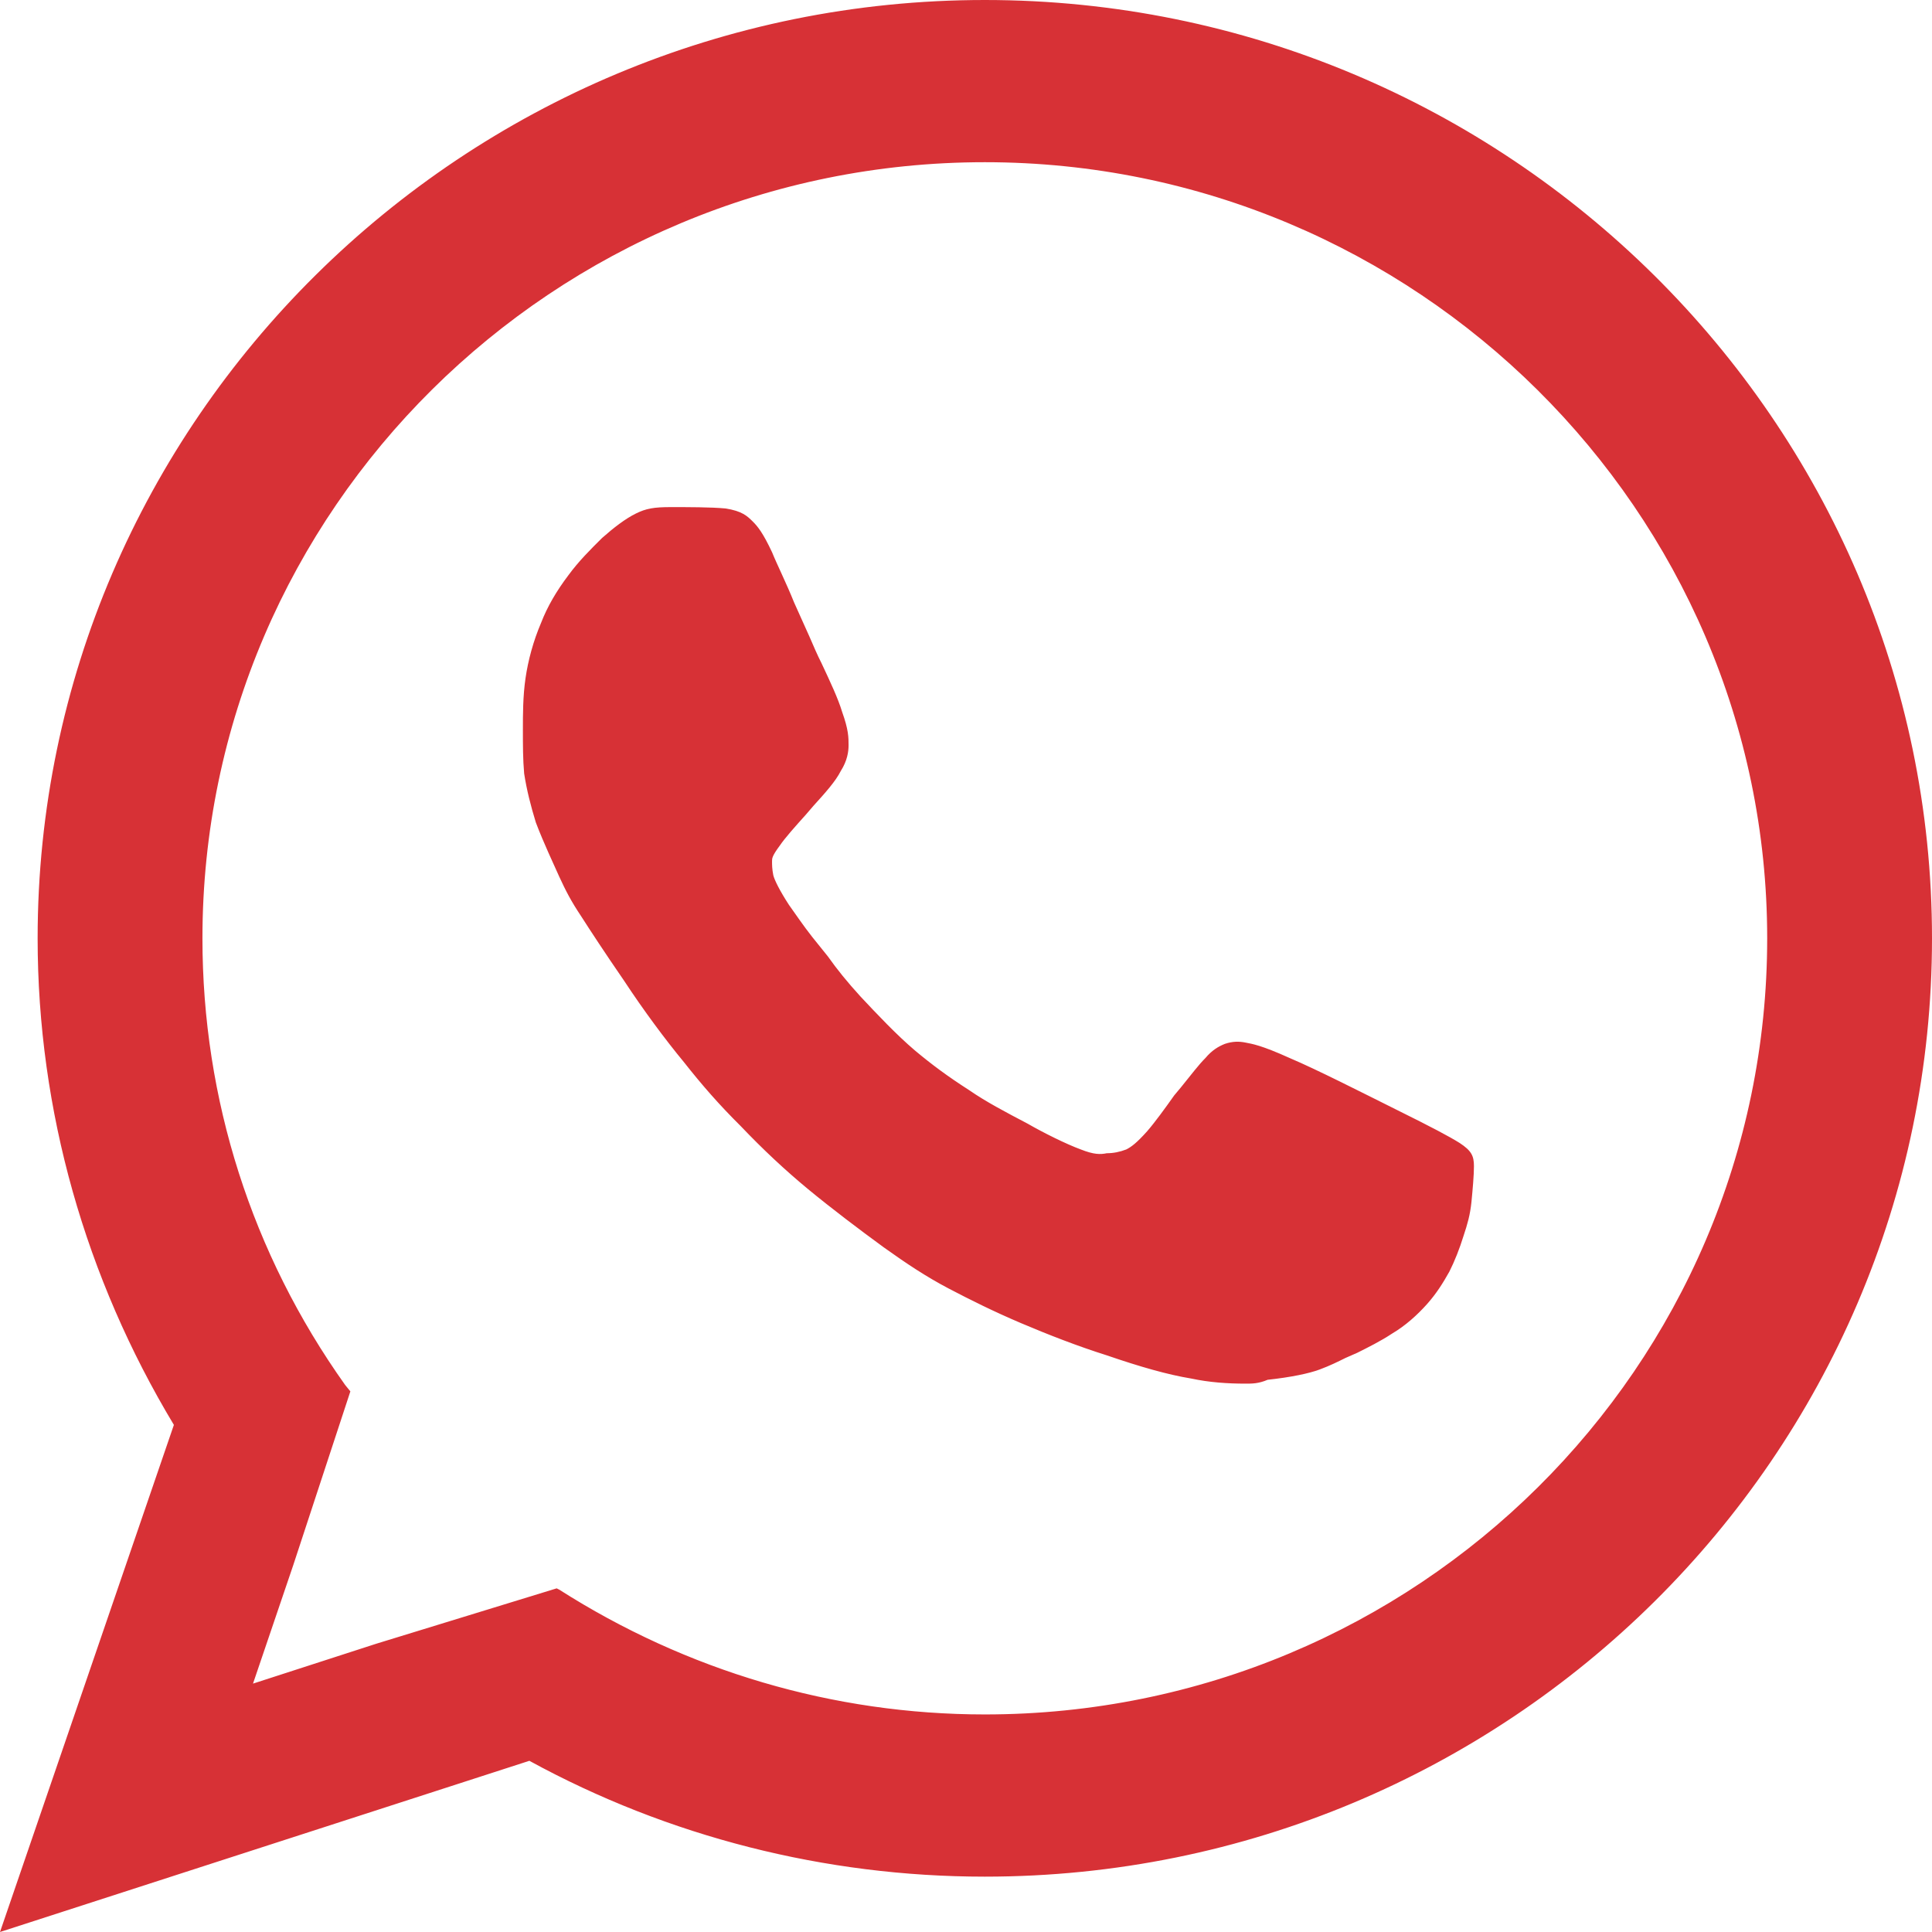
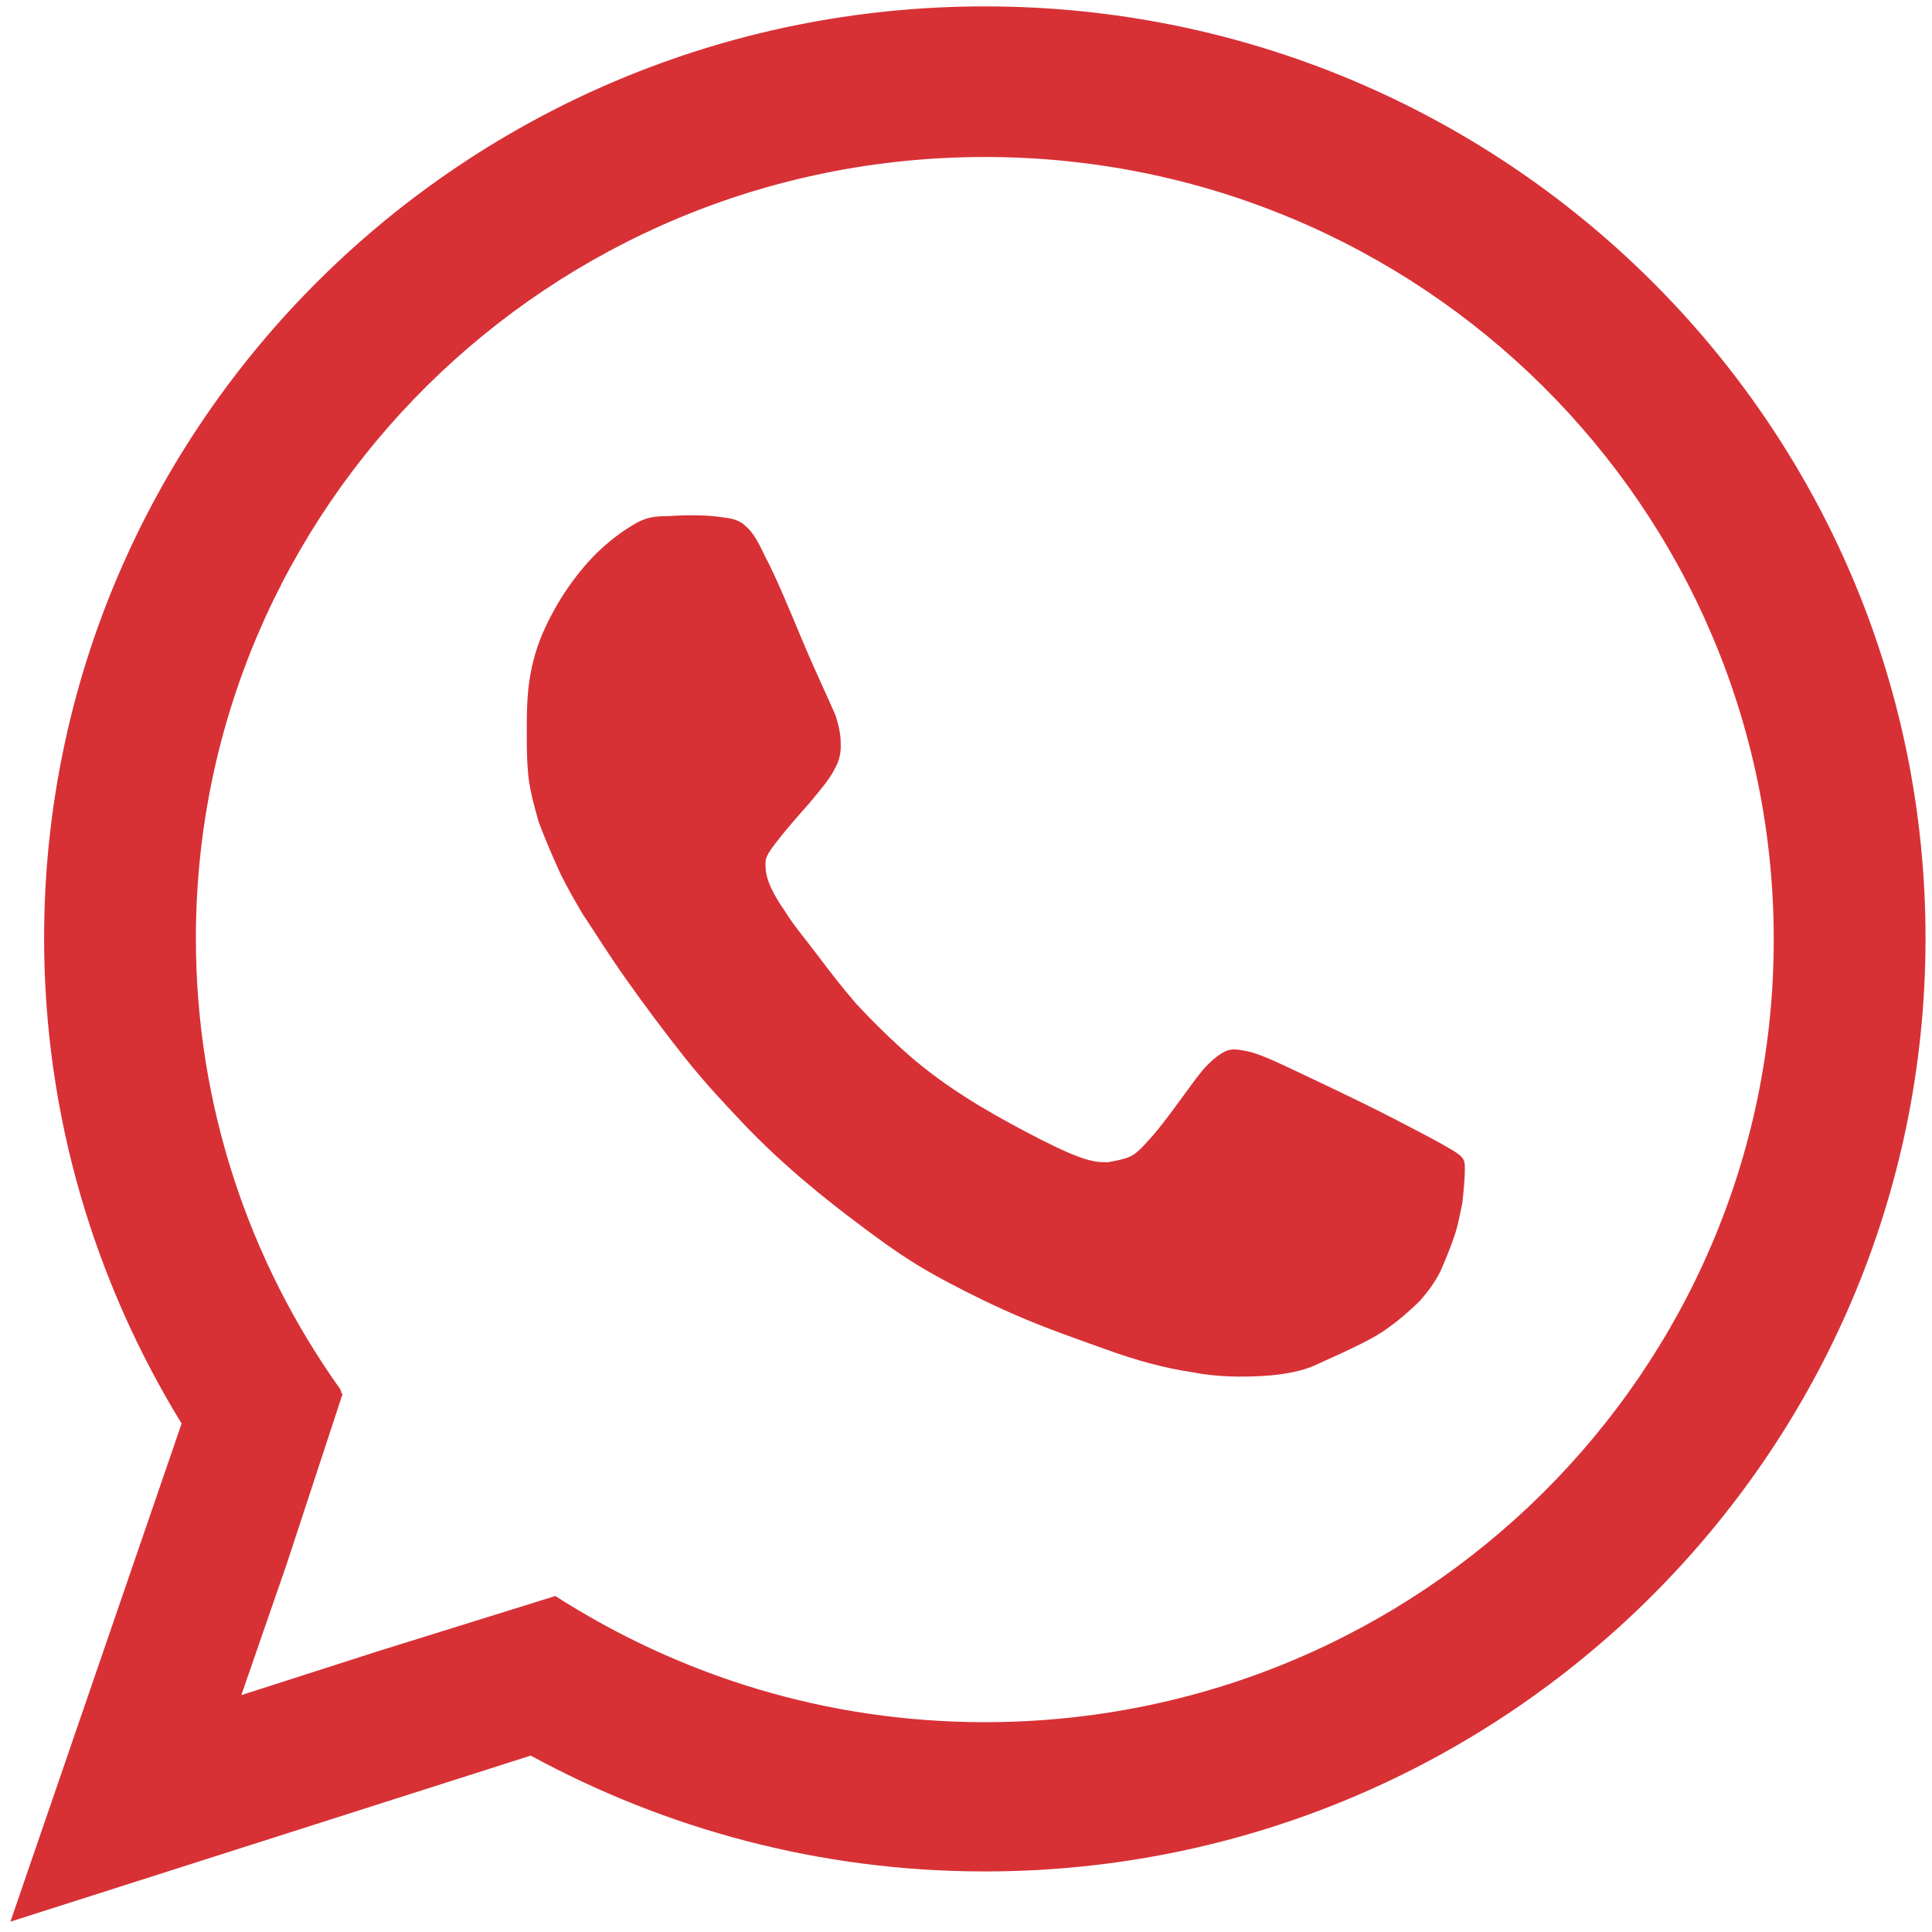
<svg xmlns="http://www.w3.org/2000/svg" width="23" height="23" viewBox="0 0 23 23" fill="none">
-   <path fill-rule="evenodd" clip-rule="evenodd" d="M22.923 11.17C22.923 5.041 17.903 0.076 11.724 0.076C5.545 0.076 0.525 5.041 0.525 11.17C0.525 13.285 1.128 15.261 2.162 16.947L0.124 22.877L6.318 20.9C7.924 21.774 9.762 22.279 11.724 22.279C17.903 22.279 22.923 17.299 22.923 11.17ZM9.561 7.646C9.407 7.278 9.237 6.864 9.113 6.634C9.005 6.405 8.959 6.343 8.897 6.282C8.835 6.221 8.774 6.175 8.604 6.159C8.434 6.129 8.156 6.129 7.97 6.144C7.785 6.144 7.708 6.159 7.584 6.221C7.476 6.282 7.337 6.374 7.198 6.497C7.059 6.619 6.935 6.757 6.812 6.926C6.688 7.094 6.58 7.278 6.488 7.477C6.395 7.676 6.333 7.891 6.302 8.105C6.271 8.32 6.271 8.519 6.271 8.703C6.271 8.887 6.271 9.04 6.287 9.209C6.302 9.377 6.349 9.561 6.41 9.776C6.488 9.99 6.596 10.235 6.673 10.404C6.766 10.588 6.827 10.695 6.935 10.879C7.059 11.063 7.229 11.339 7.445 11.645C7.661 11.952 7.924 12.304 8.156 12.595C8.387 12.886 8.604 13.116 8.835 13.361C9.067 13.607 9.345 13.867 9.639 14.112C9.932 14.357 10.257 14.602 10.534 14.802C10.813 15.001 11.044 15.139 11.307 15.277C11.569 15.415 11.848 15.553 12.172 15.69C12.496 15.828 12.851 15.951 13.191 16.073C13.531 16.196 13.871 16.288 14.18 16.334C14.489 16.395 14.782 16.395 15.045 16.38C15.292 16.365 15.508 16.319 15.647 16.257C15.802 16.211 15.879 16.165 16.018 16.089C16.157 16.027 16.343 15.936 16.497 15.828C16.651 15.721 16.79 15.598 16.899 15.491C17.007 15.369 17.084 15.261 17.146 15.139C17.207 15.001 17.269 14.848 17.316 14.71C17.362 14.572 17.377 14.465 17.408 14.327C17.424 14.189 17.439 14.02 17.439 13.913C17.439 13.806 17.424 13.775 17.3 13.698C17.177 13.622 16.945 13.499 16.559 13.3C16.173 13.101 15.617 12.84 15.292 12.687C14.968 12.534 14.875 12.518 14.782 12.503C14.705 12.488 14.643 12.488 14.582 12.518C14.52 12.549 14.458 12.595 14.381 12.672C14.303 12.748 14.226 12.856 14.103 13.024C13.979 13.193 13.825 13.407 13.701 13.545C13.578 13.683 13.516 13.744 13.438 13.775C13.361 13.806 13.269 13.821 13.191 13.836C13.099 13.836 13.021 13.836 12.851 13.775C12.682 13.714 12.434 13.591 12.203 13.469C11.971 13.346 11.724 13.208 11.508 13.07C11.291 12.932 11.075 12.779 10.859 12.595C10.627 12.396 10.38 12.151 10.195 11.952C10.009 11.737 9.87 11.553 9.731 11.369C9.592 11.185 9.438 11.002 9.345 10.848C9.237 10.695 9.175 10.572 9.144 10.481C9.113 10.389 9.113 10.327 9.113 10.281C9.113 10.22 9.129 10.174 9.222 10.052C9.314 9.929 9.484 9.73 9.623 9.576C9.762 9.408 9.87 9.285 9.932 9.163C9.994 9.056 10.009 8.964 10.009 8.887C10.009 8.795 10.009 8.718 9.948 8.519C9.87 8.335 9.716 8.014 9.561 7.646ZM11.724 1.869C16.914 1.869 21.116 6.037 21.116 11.185C21.116 16.334 16.914 20.502 11.724 20.502C9.839 20.502 8.094 19.95 6.611 19L4.495 19.659L2.873 20.18L3.414 18.617L4.078 16.595L4.062 16.579V16.564L4.047 16.533C2.966 15.016 2.332 13.162 2.332 11.17C2.332 6.037 6.534 1.869 11.724 1.869Z" fill="#D73136" />
-   <path d="M0 23L2.07 16.963C1.019 15.216 0.448 13.224 0.448 11.171C0.448 5.011 5.514 0 11.724 0C17.933 0 23 5.011 23 11.171C23 17.33 17.949 22.341 11.724 22.341C9.824 22.341 7.955 21.866 6.302 20.962L0 23ZM11.724 0.153C5.592 0.153 0.602 5.103 0.602 11.171C0.602 13.193 1.159 15.185 2.224 16.901L2.24 16.932L2.224 16.963L0.247 22.755L6.318 20.809L6.349 20.824C7.986 21.728 9.839 22.188 11.724 22.188C17.856 22.188 22.846 17.238 22.846 11.171C22.846 5.103 17.856 0.153 11.724 0.153ZM11.724 20.564C9.901 20.564 8.125 20.043 6.611 19.077L4.526 19.721L2.765 20.288L3.352 18.587L4.001 16.595L3.985 16.58C2.858 14.986 2.255 13.132 2.255 11.171C2.255 5.991 6.503 1.777 11.724 1.777C16.945 1.777 21.193 5.991 21.193 11.171C21.193 16.35 16.945 20.564 11.724 20.564ZM6.627 18.909L6.657 18.924C8.171 19.889 9.917 20.41 11.724 20.41C16.868 20.41 21.038 16.273 21.038 11.171C21.038 6.083 16.852 1.931 11.724 1.931C6.596 1.931 2.41 6.068 2.41 11.171C2.41 13.086 2.997 14.925 4.109 16.488L4.171 16.564L3.491 18.633L3.012 20.043L4.48 19.568L6.627 18.909ZM14.829 16.472C14.613 16.472 14.396 16.457 14.18 16.411C13.902 16.365 13.578 16.273 13.176 16.135C12.836 16.028 12.481 15.89 12.156 15.752C11.832 15.614 11.554 15.476 11.291 15.338C11.029 15.2 10.797 15.047 10.519 14.848C10.226 14.634 9.901 14.388 9.623 14.159C9.345 13.929 9.083 13.684 8.82 13.408C8.557 13.147 8.357 12.917 8.14 12.642C7.924 12.381 7.662 12.029 7.43 11.676C7.198 11.339 7.028 11.079 6.92 10.91C6.797 10.726 6.735 10.604 6.657 10.435C6.596 10.297 6.472 10.037 6.379 9.791C6.318 9.592 6.271 9.408 6.24 9.209C6.225 9.041 6.225 8.872 6.225 8.688C6.225 8.504 6.225 8.29 6.256 8.075C6.287 7.861 6.349 7.631 6.441 7.416C6.518 7.217 6.627 7.033 6.766 6.849C6.889 6.681 7.028 6.543 7.167 6.405C7.306 6.282 7.445 6.175 7.569 6.114C7.692 6.053 7.785 6.037 7.986 6.037C8.187 6.037 8.465 6.037 8.635 6.053C8.835 6.083 8.897 6.145 8.959 6.206C9.021 6.267 9.083 6.344 9.191 6.574C9.253 6.727 9.361 6.941 9.453 7.171C9.515 7.309 9.577 7.447 9.639 7.585C9.685 7.692 9.731 7.799 9.778 7.891C9.886 8.121 9.979 8.32 10.025 8.474C10.102 8.688 10.102 8.78 10.102 8.872C10.102 8.949 10.087 9.056 10.009 9.179C9.948 9.301 9.824 9.439 9.685 9.592L9.592 9.7C9.469 9.837 9.345 9.975 9.283 10.067C9.191 10.19 9.191 10.22 9.191 10.251C9.191 10.297 9.191 10.343 9.206 10.42C9.222 10.481 9.283 10.604 9.392 10.772C9.469 10.879 9.561 11.017 9.67 11.155L9.855 11.385C9.963 11.538 10.087 11.691 10.241 11.86C10.442 12.075 10.674 12.32 10.89 12.504C11.091 12.672 11.276 12.81 11.539 12.979C11.739 13.117 11.971 13.239 12.234 13.377C12.419 13.484 12.697 13.622 12.867 13.684C13.021 13.745 13.099 13.745 13.176 13.729C13.253 13.729 13.33 13.714 13.408 13.684C13.469 13.653 13.531 13.607 13.655 13.469C13.748 13.362 13.871 13.193 13.979 13.04L14.056 12.948C14.18 12.795 14.273 12.672 14.35 12.596C14.427 12.504 14.504 12.458 14.582 12.427C14.674 12.396 14.752 12.396 14.829 12.412C14.906 12.427 15.014 12.442 15.354 12.596C15.678 12.733 16.219 13.009 16.621 13.209C17.053 13.423 17.254 13.53 17.377 13.607C17.517 13.699 17.547 13.76 17.547 13.883C17.547 13.99 17.532 14.159 17.517 14.312C17.501 14.465 17.47 14.572 17.424 14.71C17.377 14.863 17.316 15.017 17.254 15.139C17.177 15.277 17.099 15.4 16.991 15.522C16.868 15.66 16.729 15.783 16.574 15.875C16.435 15.967 16.281 16.043 16.157 16.105L16.018 16.166C15.925 16.212 15.833 16.258 15.709 16.304C15.586 16.35 15.369 16.396 15.091 16.426C14.983 16.472 14.906 16.472 14.829 16.472ZM8.187 6.206C8.109 6.206 8.048 6.206 7.986 6.206C7.816 6.206 7.739 6.221 7.631 6.267C7.522 6.313 7.399 6.405 7.275 6.528C7.136 6.65 7.013 6.788 6.889 6.941C6.766 7.11 6.657 7.294 6.58 7.478C6.503 7.677 6.441 7.876 6.41 8.091C6.379 8.305 6.379 8.504 6.379 8.688C6.379 8.872 6.379 9.025 6.395 9.194C6.41 9.378 6.457 9.562 6.518 9.745C6.596 9.975 6.719 10.236 6.781 10.374C6.874 10.542 6.92 10.665 7.044 10.833C7.152 11.002 7.322 11.262 7.538 11.6C7.77 11.937 8.032 12.289 8.233 12.55C8.449 12.825 8.65 13.04 8.913 13.316C9.175 13.576 9.438 13.837 9.716 14.051C9.994 14.281 10.303 14.526 10.596 14.741C10.859 14.925 11.091 15.078 11.353 15.216C11.616 15.354 11.894 15.492 12.203 15.614C12.527 15.752 12.883 15.875 13.222 15.997C13.624 16.135 13.933 16.212 14.195 16.258C14.489 16.304 14.767 16.319 15.03 16.304C15.292 16.288 15.493 16.227 15.617 16.197C15.725 16.151 15.802 16.12 15.91 16.074L16.049 15.997C16.173 15.936 16.327 15.859 16.451 15.783C16.59 15.691 16.729 15.584 16.837 15.461C16.93 15.354 17.007 15.246 17.069 15.124C17.13 15.001 17.192 14.848 17.238 14.71C17.285 14.588 17.3 14.48 17.316 14.342C17.331 14.204 17.346 14.036 17.346 13.944C17.346 13.867 17.346 13.852 17.254 13.791C17.146 13.714 16.93 13.607 16.512 13.392C16.111 13.193 15.57 12.933 15.246 12.78C14.921 12.642 14.829 12.611 14.767 12.596C14.69 12.58 14.643 12.58 14.613 12.611C14.566 12.626 14.504 12.672 14.443 12.749C14.365 12.825 14.288 12.933 14.165 13.101L14.087 13.193C13.979 13.346 13.856 13.515 13.763 13.622C13.639 13.76 13.562 13.837 13.469 13.883C13.377 13.929 13.269 13.944 13.191 13.944C13.099 13.944 13.006 13.944 12.821 13.883C12.635 13.806 12.357 13.668 12.156 13.561C11.894 13.423 11.662 13.285 11.461 13.163C11.199 12.994 10.998 12.856 10.797 12.672C10.581 12.488 10.334 12.243 10.133 12.013C9.979 11.829 9.855 11.676 9.731 11.523L9.561 11.293C9.453 11.155 9.345 11.033 9.268 10.91C9.175 10.757 9.098 10.634 9.067 10.527C9.036 10.42 9.036 10.343 9.036 10.282C9.052 10.205 9.067 10.144 9.16 10.021C9.237 9.929 9.361 9.776 9.484 9.638L9.577 9.531C9.7 9.378 9.824 9.24 9.886 9.133C9.948 9.041 9.948 8.964 9.963 8.887C9.963 8.811 9.963 8.734 9.901 8.55C9.855 8.412 9.762 8.213 9.654 7.983C9.608 7.891 9.561 7.784 9.515 7.677C9.453 7.539 9.392 7.401 9.33 7.263C9.237 7.033 9.144 6.819 9.067 6.666C8.959 6.436 8.913 6.374 8.866 6.328C8.82 6.282 8.789 6.252 8.619 6.221C8.496 6.221 8.341 6.206 8.187 6.206Z" fill="#D73136" />
+   <path fill-rule="evenodd" clip-rule="evenodd" d="M22.923 11.17C22.923 5.041 17.903 0.076 11.724 0.076C5.545 0.076 0.525 5.041 0.525 11.17C0.525 13.285 1.128 15.261 2.162 16.947L0.124 22.877L6.318 20.9C7.924 21.774 9.762 22.279 11.724 22.279C17.903 22.279 22.923 17.299 22.923 11.17ZM9.561 7.646C9.407 7.278 9.237 6.864 9.113 6.634C9.005 6.405 8.959 6.343 8.897 6.282C8.835 6.221 8.774 6.175 8.604 6.159C8.434 6.129 8.156 6.129 7.97 6.144C7.785 6.144 7.708 6.159 7.584 6.221C7.476 6.282 7.337 6.374 7.198 6.497C7.059 6.619 6.935 6.757 6.812 6.926C6.688 7.094 6.58 7.278 6.488 7.477C6.395 7.676 6.333 7.891 6.302 8.105C6.271 8.32 6.271 8.519 6.271 8.703C6.271 8.887 6.271 9.04 6.287 9.209C6.302 9.377 6.349 9.561 6.41 9.776C6.488 9.99 6.596 10.235 6.673 10.404C6.766 10.588 6.827 10.695 6.935 10.879C7.059 11.063 7.229 11.339 7.445 11.645C7.661 11.952 7.924 12.304 8.156 12.595C8.387 12.886 8.604 13.116 8.835 13.361C9.067 13.607 9.345 13.867 9.639 14.112C9.932 14.357 10.257 14.602 10.534 14.802C10.813 15.001 11.044 15.139 11.307 15.277C11.569 15.415 11.848 15.553 12.172 15.69C12.496 15.828 12.851 15.951 13.191 16.073C13.531 16.196 13.871 16.288 14.18 16.334C14.489 16.395 14.782 16.395 15.045 16.38C15.292 16.365 15.508 16.319 15.647 16.257C16.157 16.027 16.343 15.936 16.497 15.828C16.651 15.721 16.79 15.598 16.899 15.491C17.007 15.369 17.084 15.261 17.146 15.139C17.207 15.001 17.269 14.848 17.316 14.71C17.362 14.572 17.377 14.465 17.408 14.327C17.424 14.189 17.439 14.02 17.439 13.913C17.439 13.806 17.424 13.775 17.3 13.698C17.177 13.622 16.945 13.499 16.559 13.3C16.173 13.101 15.617 12.84 15.292 12.687C14.968 12.534 14.875 12.518 14.782 12.503C14.705 12.488 14.643 12.488 14.582 12.518C14.52 12.549 14.458 12.595 14.381 12.672C14.303 12.748 14.226 12.856 14.103 13.024C13.979 13.193 13.825 13.407 13.701 13.545C13.578 13.683 13.516 13.744 13.438 13.775C13.361 13.806 13.269 13.821 13.191 13.836C13.099 13.836 13.021 13.836 12.851 13.775C12.682 13.714 12.434 13.591 12.203 13.469C11.971 13.346 11.724 13.208 11.508 13.07C11.291 12.932 11.075 12.779 10.859 12.595C10.627 12.396 10.38 12.151 10.195 11.952C10.009 11.737 9.87 11.553 9.731 11.369C9.592 11.185 9.438 11.002 9.345 10.848C9.237 10.695 9.175 10.572 9.144 10.481C9.113 10.389 9.113 10.327 9.113 10.281C9.113 10.22 9.129 10.174 9.222 10.052C9.314 9.929 9.484 9.73 9.623 9.576C9.762 9.408 9.87 9.285 9.932 9.163C9.994 9.056 10.009 8.964 10.009 8.887C10.009 8.795 10.009 8.718 9.948 8.519C9.87 8.335 9.716 8.014 9.561 7.646ZM11.724 1.869C16.914 1.869 21.116 6.037 21.116 11.185C21.116 16.334 16.914 20.502 11.724 20.502C9.839 20.502 8.094 19.95 6.611 19L4.495 19.659L2.873 20.18L3.414 18.617L4.078 16.595L4.062 16.579V16.564L4.047 16.533C2.966 15.016 2.332 13.162 2.332 11.17C2.332 6.037 6.534 1.869 11.724 1.869Z" fill="#D73136" />
</svg>